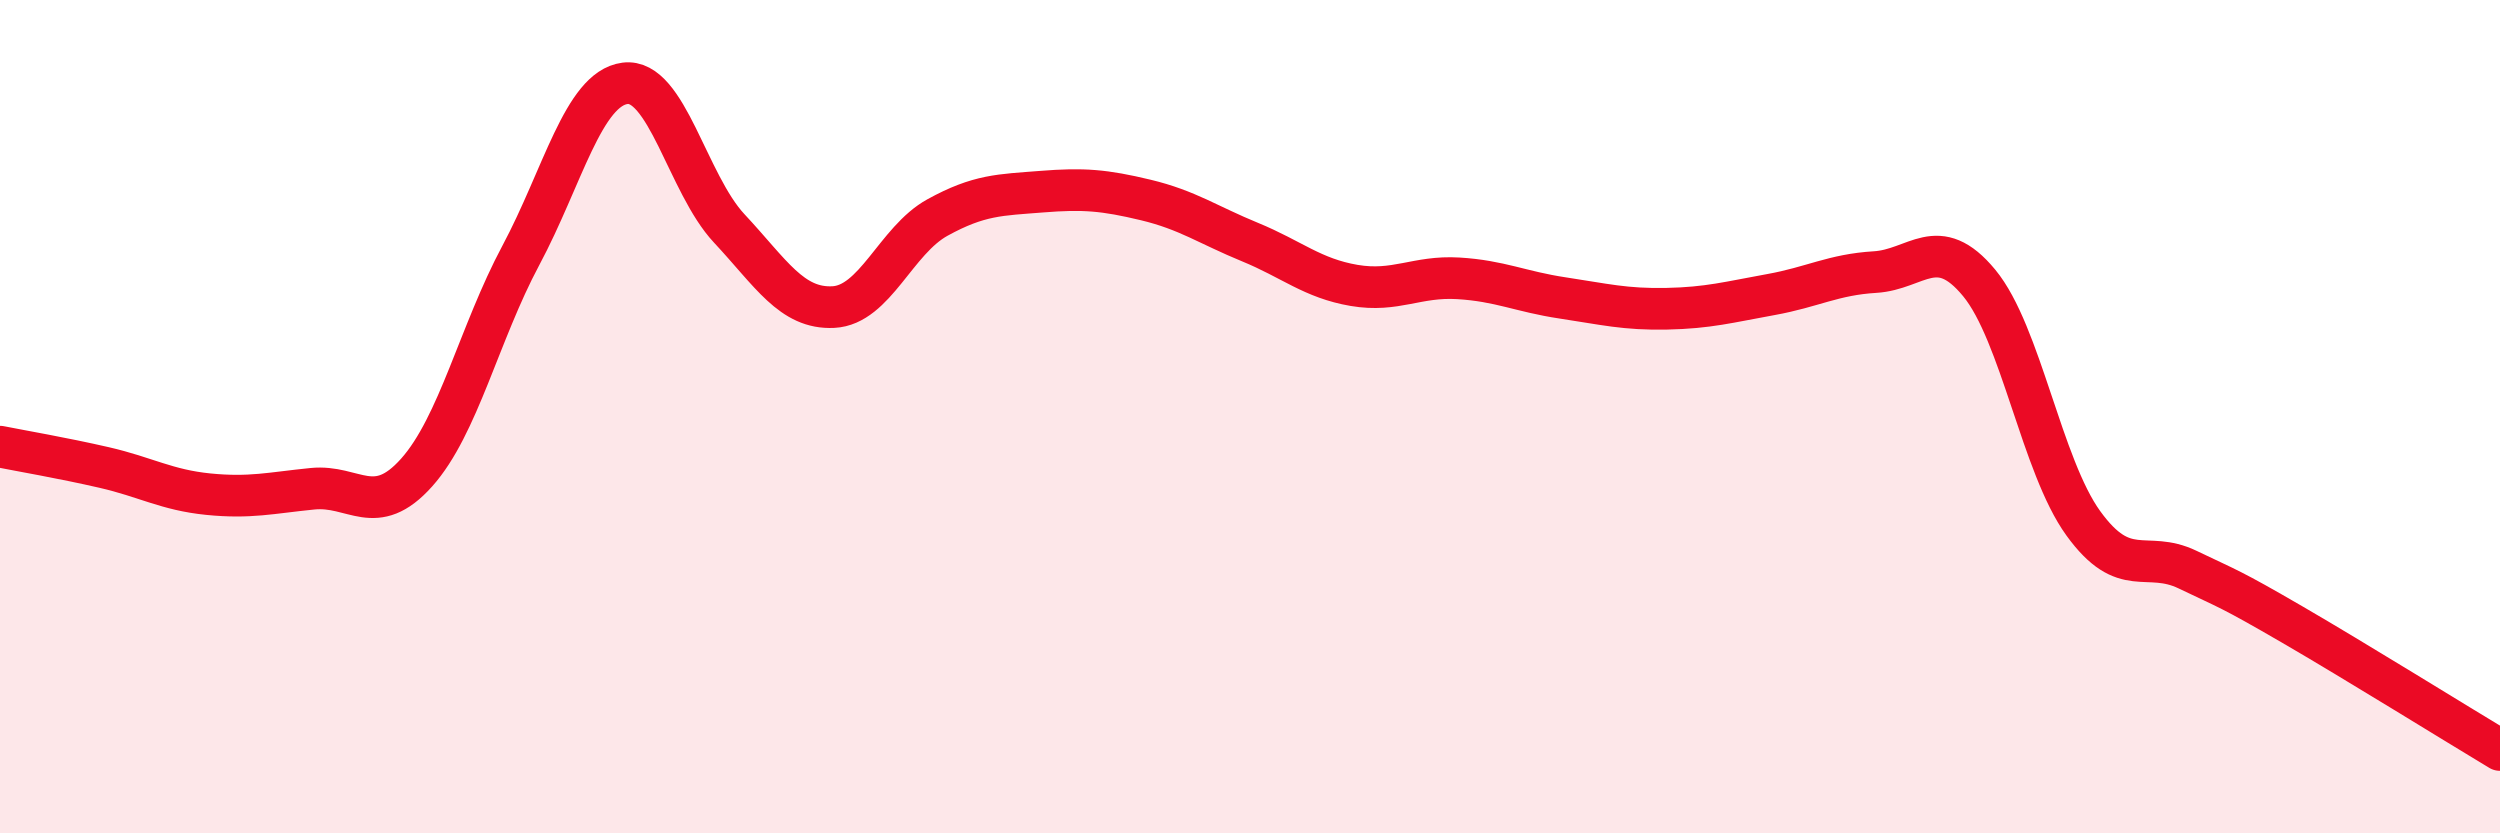
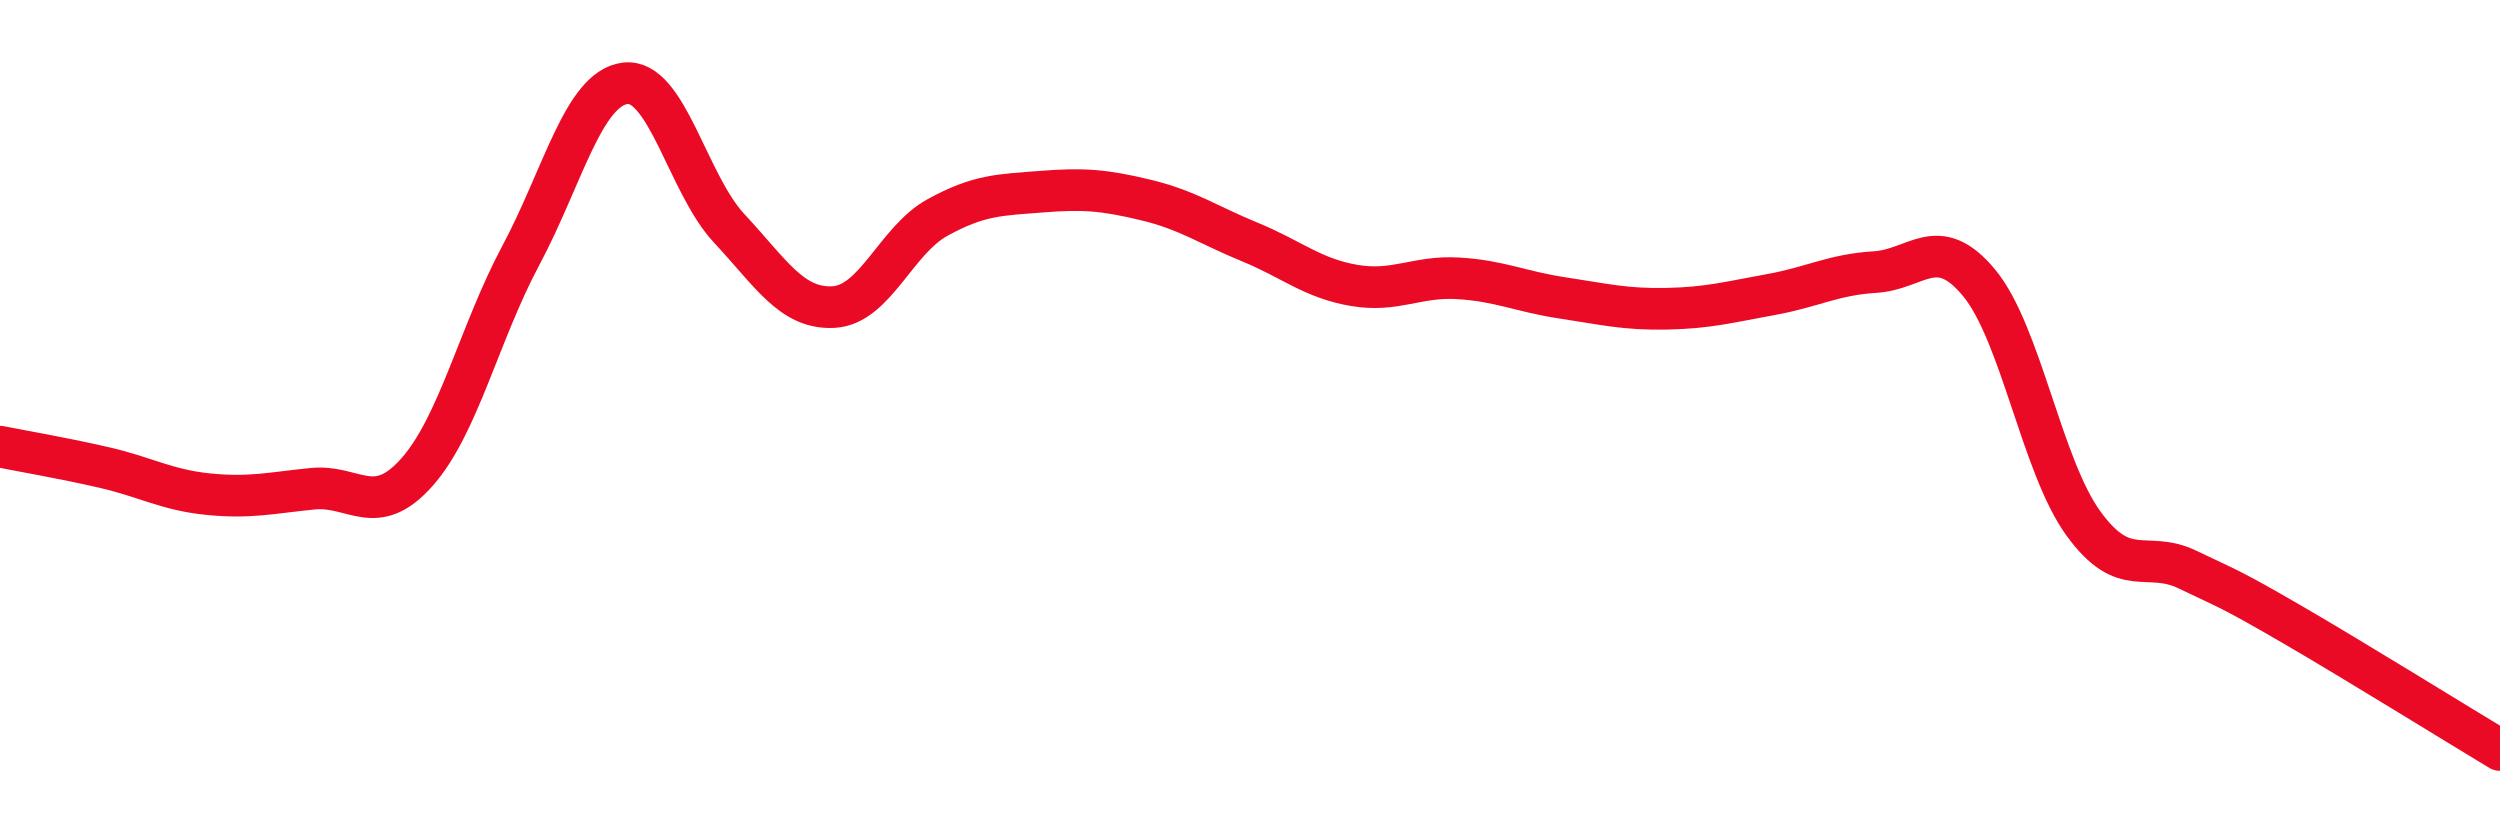
<svg xmlns="http://www.w3.org/2000/svg" width="60" height="20" viewBox="0 0 60 20">
-   <path d="M 0,10.72 C 0.5,10.82 1.5,10.99 2.5,11.22 C 3.5,11.45 4,11.76 5,11.86 C 6,11.96 6.5,11.83 7.5,11.73 C 8.5,11.63 9,12.46 10,11.34 C 11,10.22 11.5,8 12.5,6.13 C 13.5,4.26 14,2.13 15,2 C 16,1.87 16.5,4.41 17.5,5.48 C 18.5,6.55 19,7.42 20,7.37 C 21,7.32 21.5,5.77 22.5,5.22 C 23.5,4.67 24,4.68 25,4.6 C 26,4.52 26.5,4.56 27.5,4.8 C 28.5,5.04 29,5.4 30,5.81 C 31,6.22 31.5,6.68 32.5,6.85 C 33.5,7.02 34,6.62 35,6.68 C 36,6.74 36.5,7 37.5,7.15 C 38.5,7.3 39,7.43 40,7.41 C 41,7.39 41.5,7.25 42.5,7.07 C 43.5,6.89 44,6.59 45,6.53 C 46,6.47 46.5,5.58 47.5,6.79 C 48.5,8 49,11.18 50,12.56 C 51,13.94 51.5,13.19 52.5,13.67 C 53.5,14.15 53.5,14.11 55,14.98 C 56.5,15.85 59,17.4 60,18L60 20L0 20Z" fill="#EB0A25" opacity="0.1" stroke-linecap="round" stroke-linejoin="round" />
  <path d="M 0,10.72 C 0.5,10.82 1.5,10.99 2.5,11.22 C 3.5,11.45 4,11.76 5,11.86 C 6,11.96 6.5,11.83 7.5,11.73 C 8.5,11.63 9,12.46 10,11.34 C 11,10.22 11.5,8 12.5,6.13 C 13.5,4.26 14,2.13 15,2 C 16,1.87 16.5,4.41 17.5,5.48 C 18.5,6.55 19,7.42 20,7.37 C 21,7.32 21.5,5.77 22.5,5.22 C 23.5,4.67 24,4.68 25,4.6 C 26,4.52 26.5,4.56 27.5,4.8 C 28.5,5.04 29,5.4 30,5.81 C 31,6.22 31.5,6.68 32.5,6.85 C 33.5,7.02 34,6.62 35,6.68 C 36,6.74 36.5,7 37.5,7.15 C 38.5,7.3 39,7.43 40,7.41 C 41,7.39 41.5,7.25 42.5,7.07 C 43.5,6.89 44,6.59 45,6.53 C 46,6.47 46.5,5.58 47.5,6.79 C 48.5,8 49,11.18 50,12.56 C 51,13.94 51.5,13.19 52.5,13.67 C 53.5,14.15 53.5,14.11 55,14.98 C 56.5,15.85 59,17.4 60,18" stroke="#EB0A25" stroke-width="1" fill="none" stroke-linecap="round" stroke-linejoin="round" />
</svg>